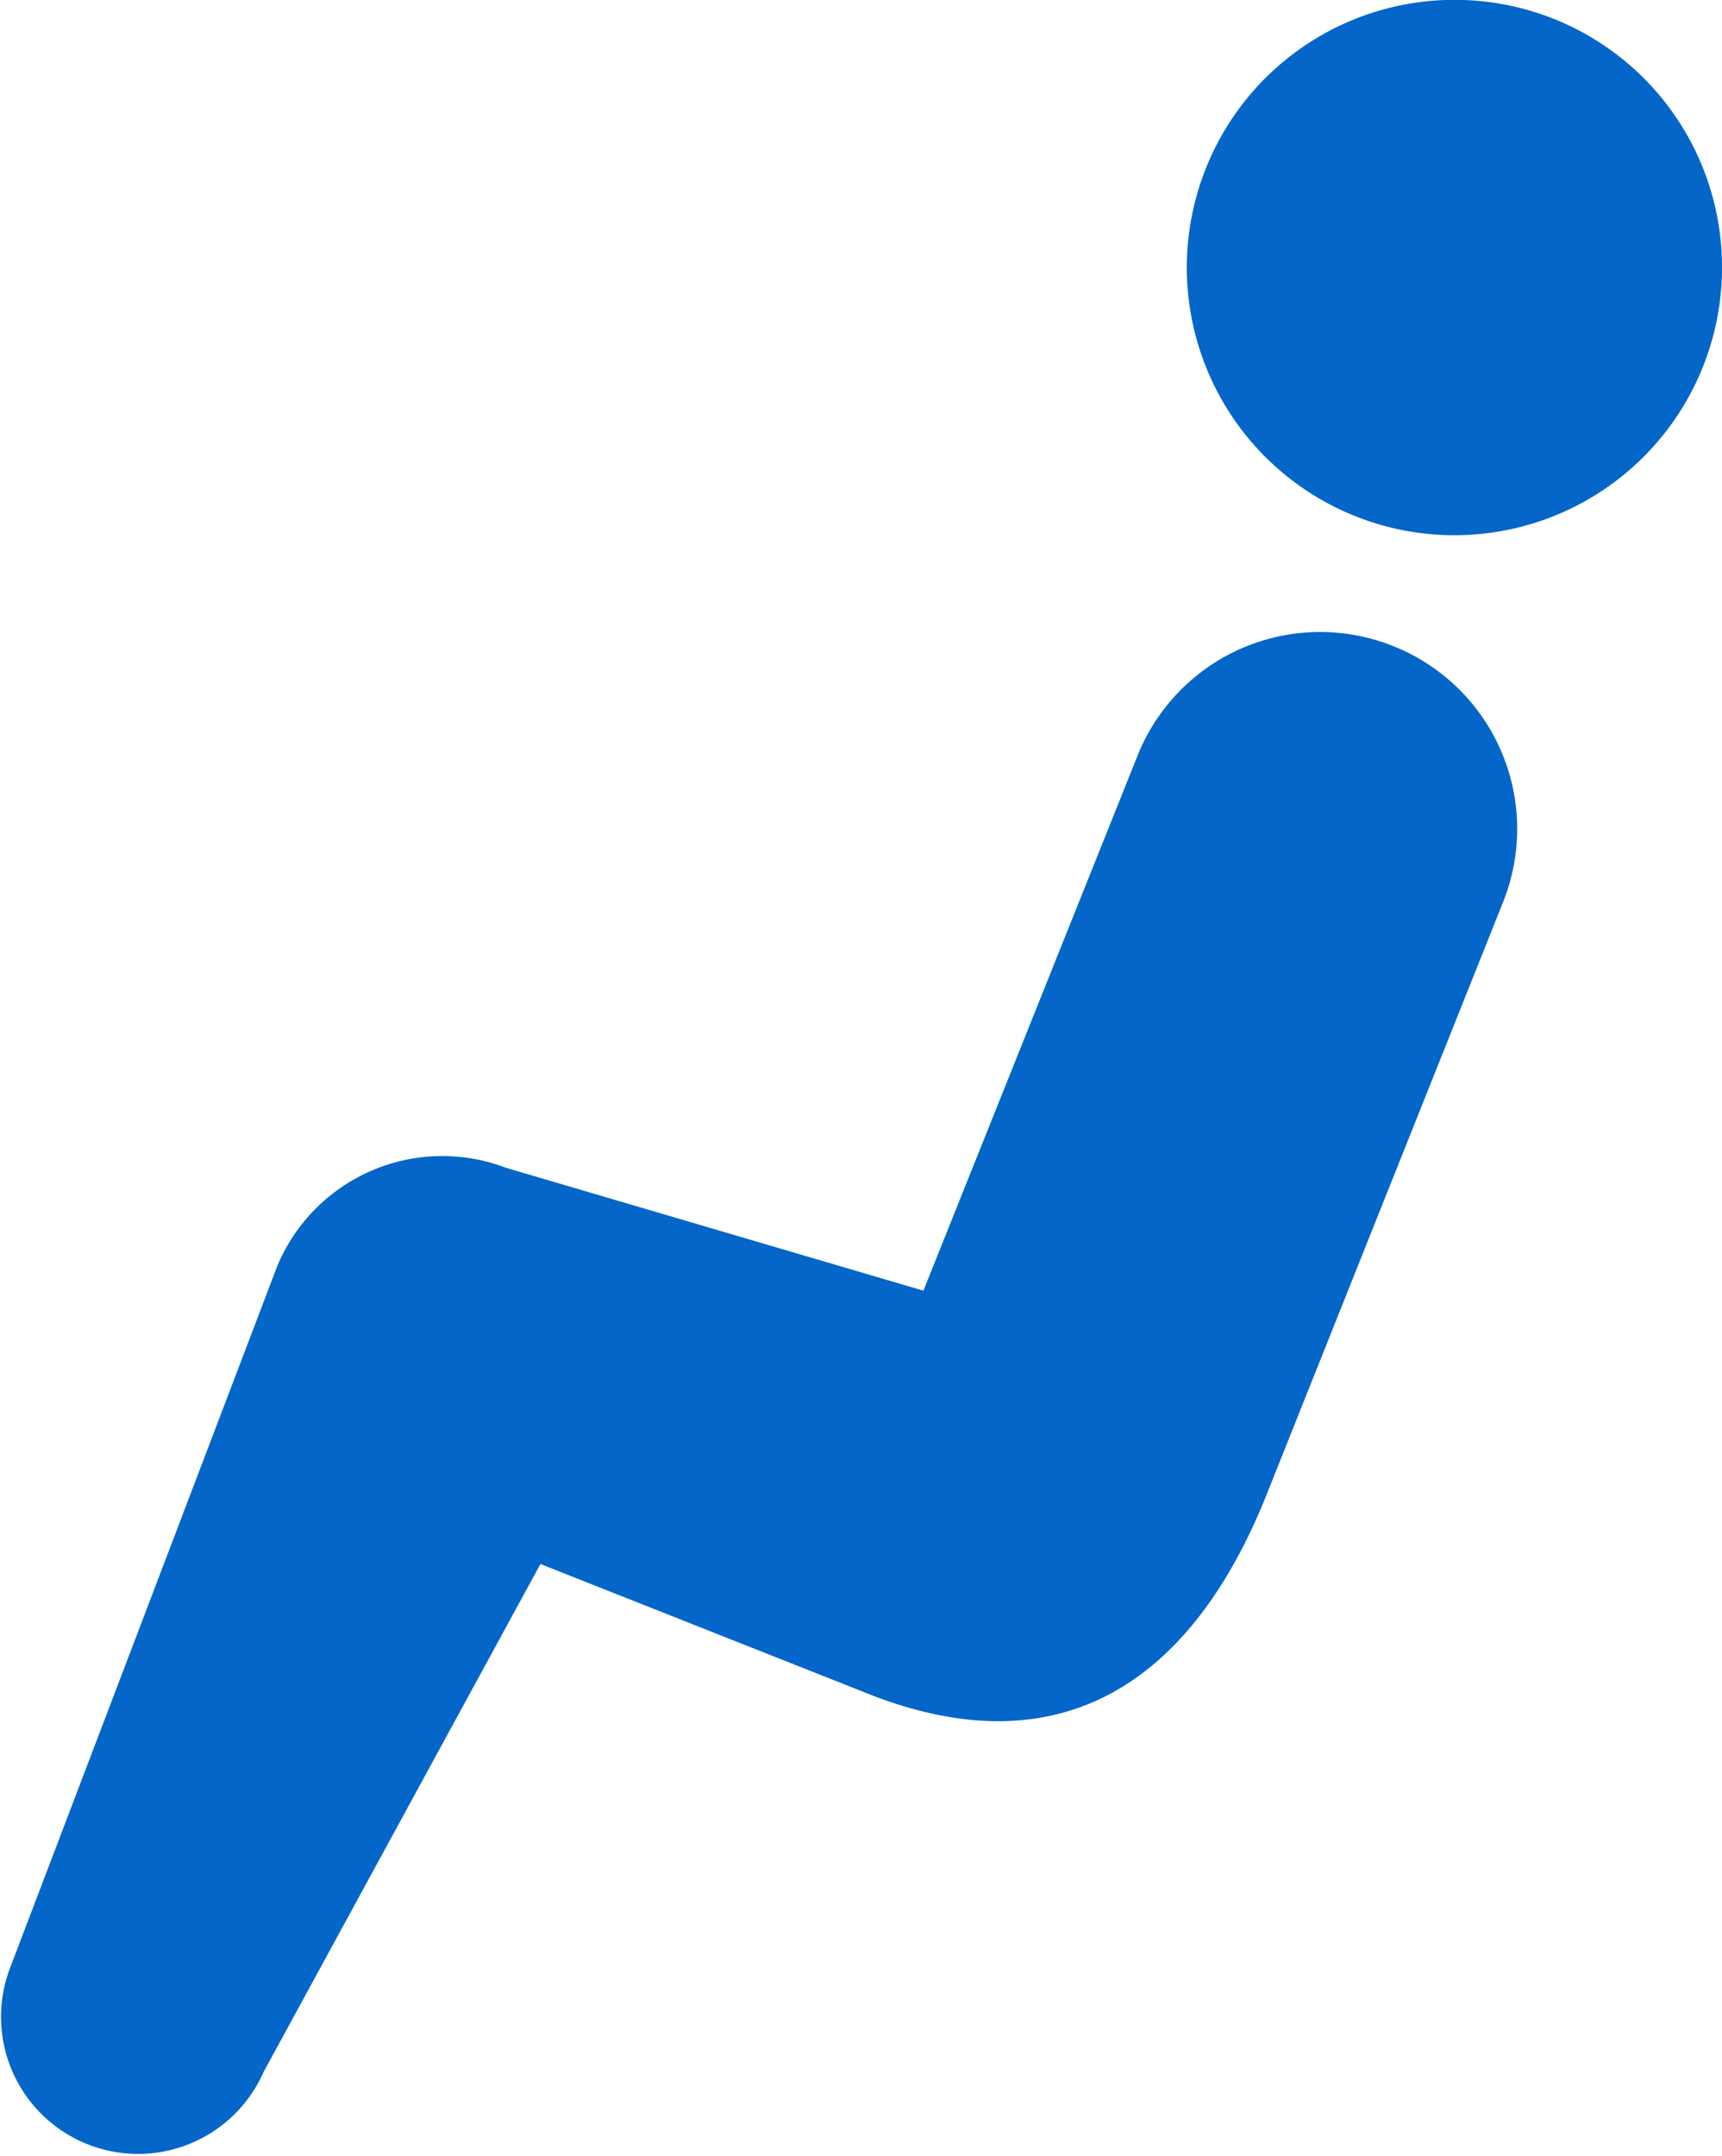
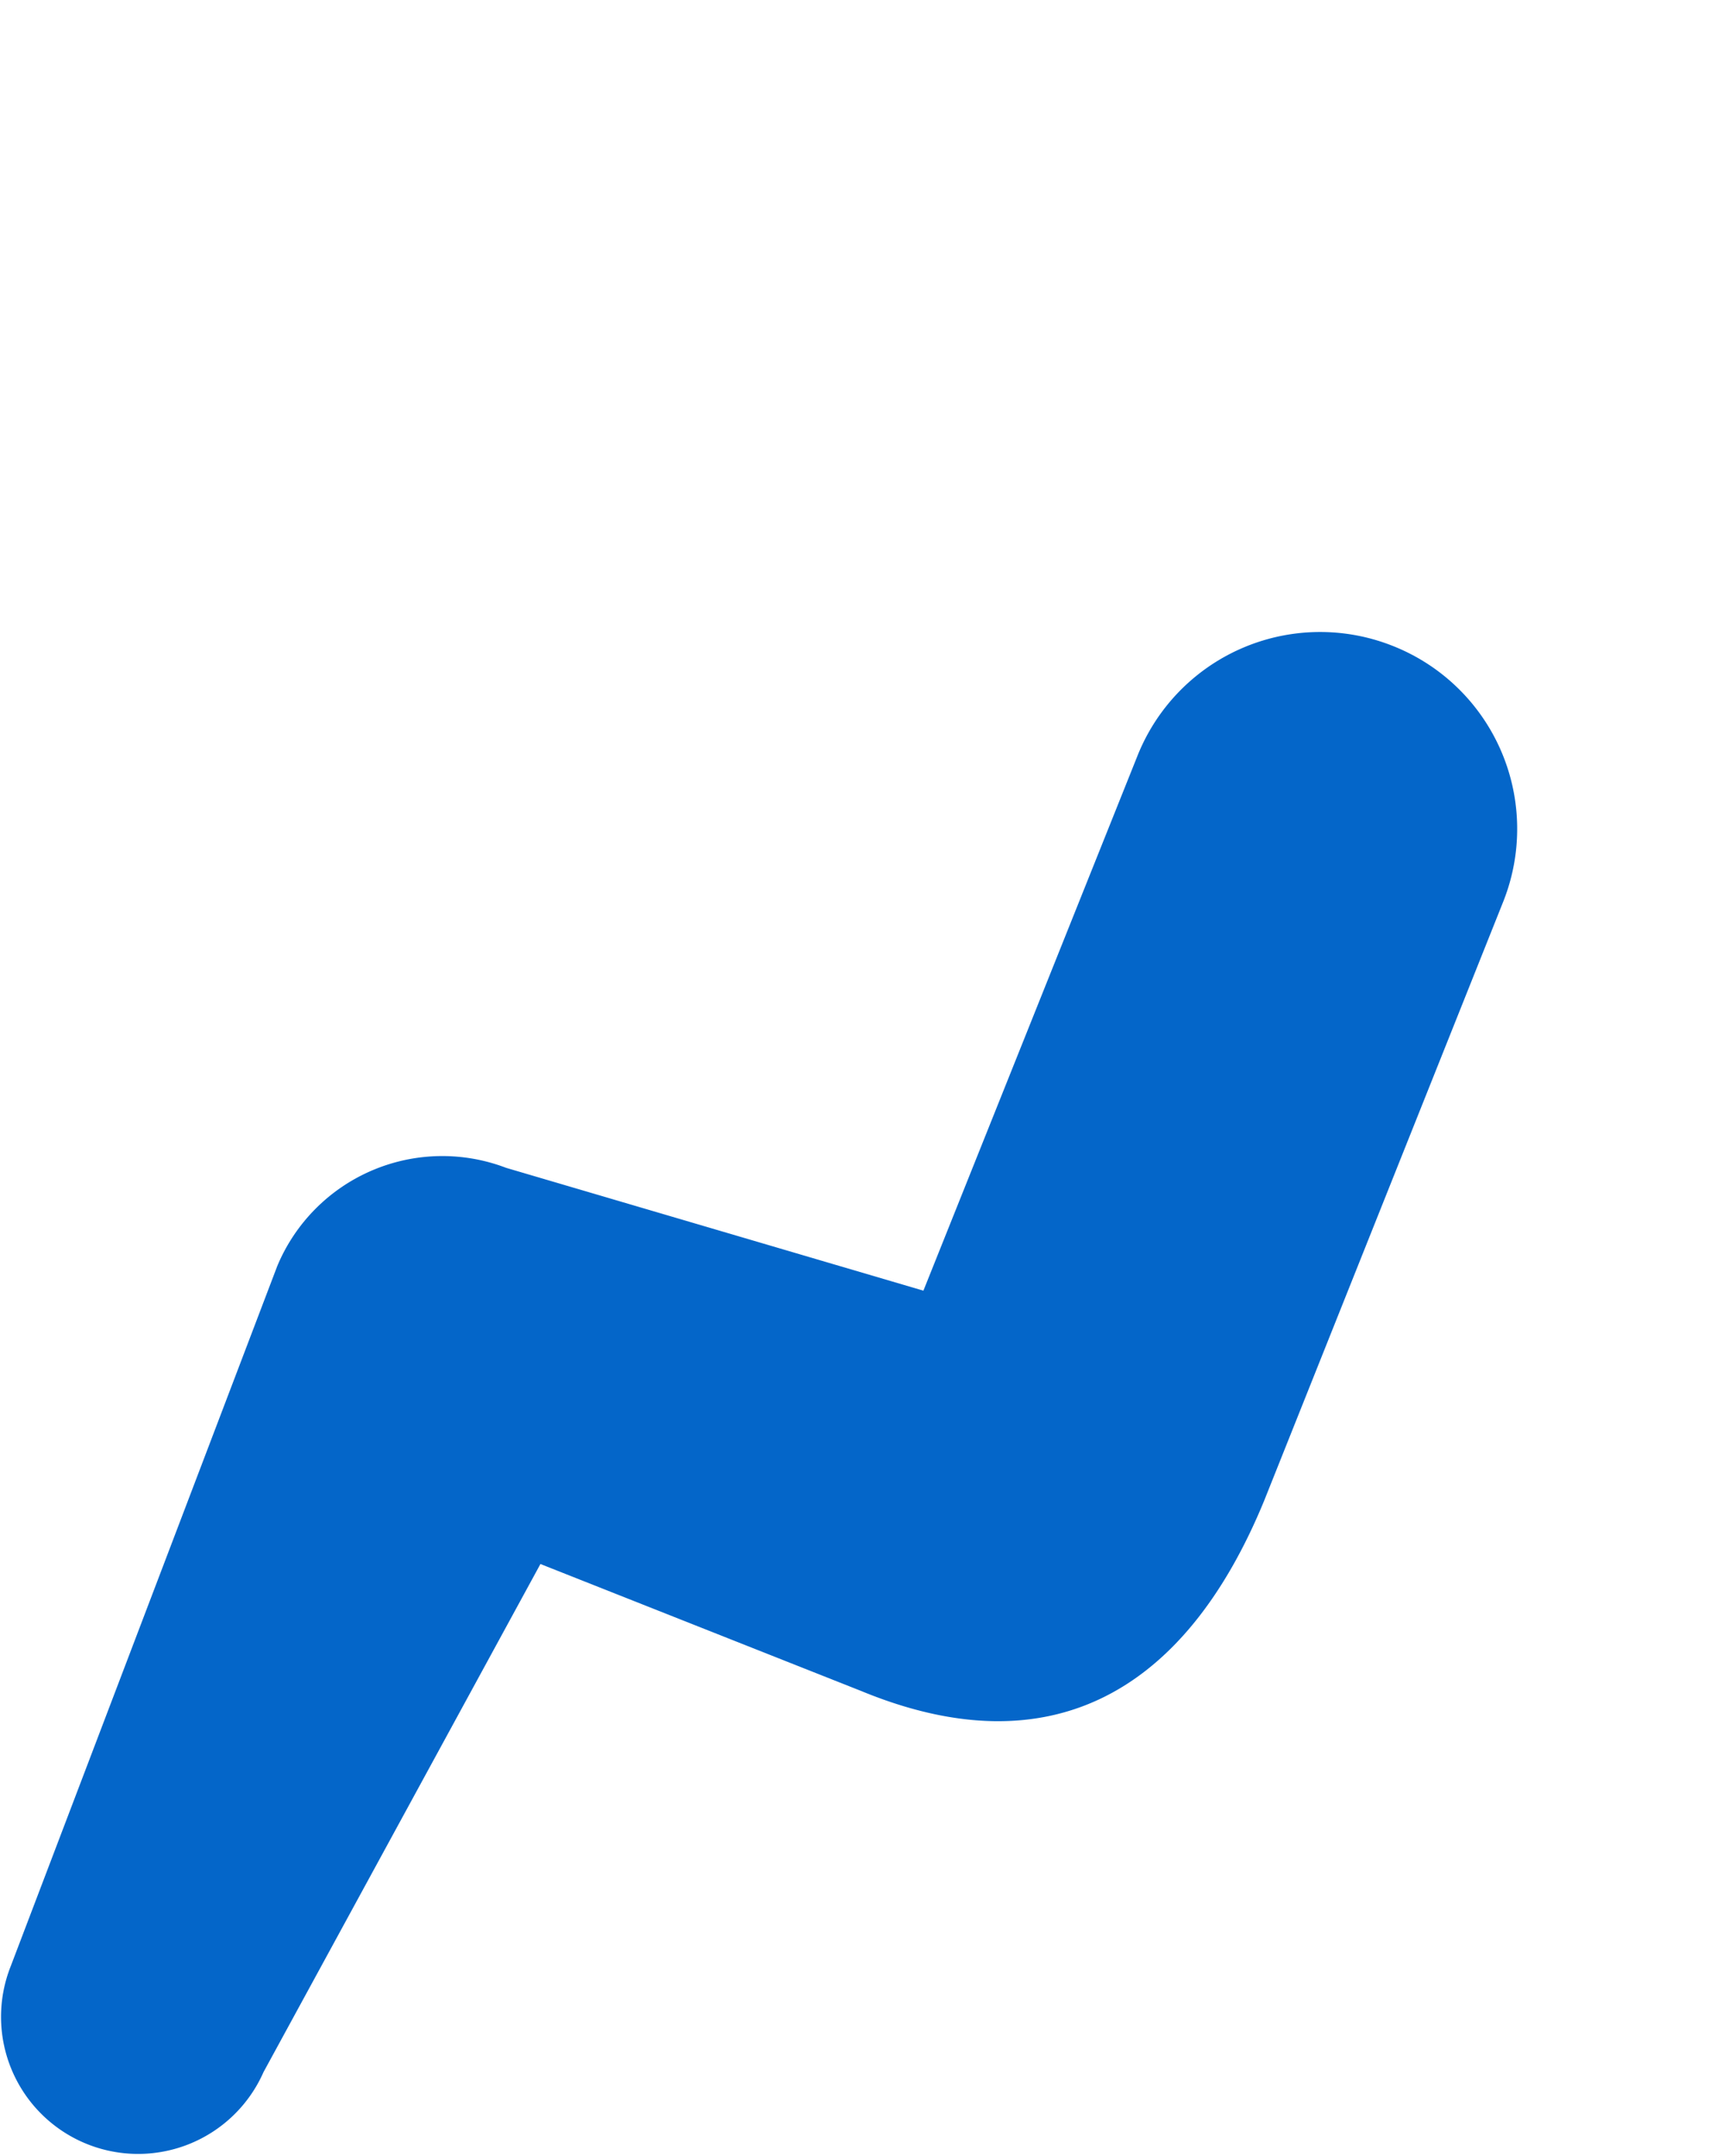
<svg xmlns="http://www.w3.org/2000/svg" id="グループ_2331" data-name="グループ 2331" width="34.151" height="42.746" viewBox="0 0 34.151 42.746">
-   <path id="パス_925" data-name="パス 925" d="M338.908,0a5.307,5.307,0,1,0,5.121,5.486A5.3,5.3,0,0,0,338.908,0Z" transform="translate(-309.881 0)" fill="#0466c9" />
  <path id="パス_926" data-name="パス 926" d="M79.088,150.345a3.9,3.9,0,0,0-5.064,2.2v0l-4.238,10.585-8.275-2.435a3.547,3.547,0,0,0-4.538,1.944l-5.287,13.883a2.718,2.718,0,0,0,5.013,2.1l5.492-10.073,6.365,2.519c3.771,1.553,6.434,0,7.987-3.772l4.745-11.885A3.9,3.9,0,0,0,79.088,150.345Z" transform="translate(-51.473 -137.542)" fill="#0466c9" />
</svg>